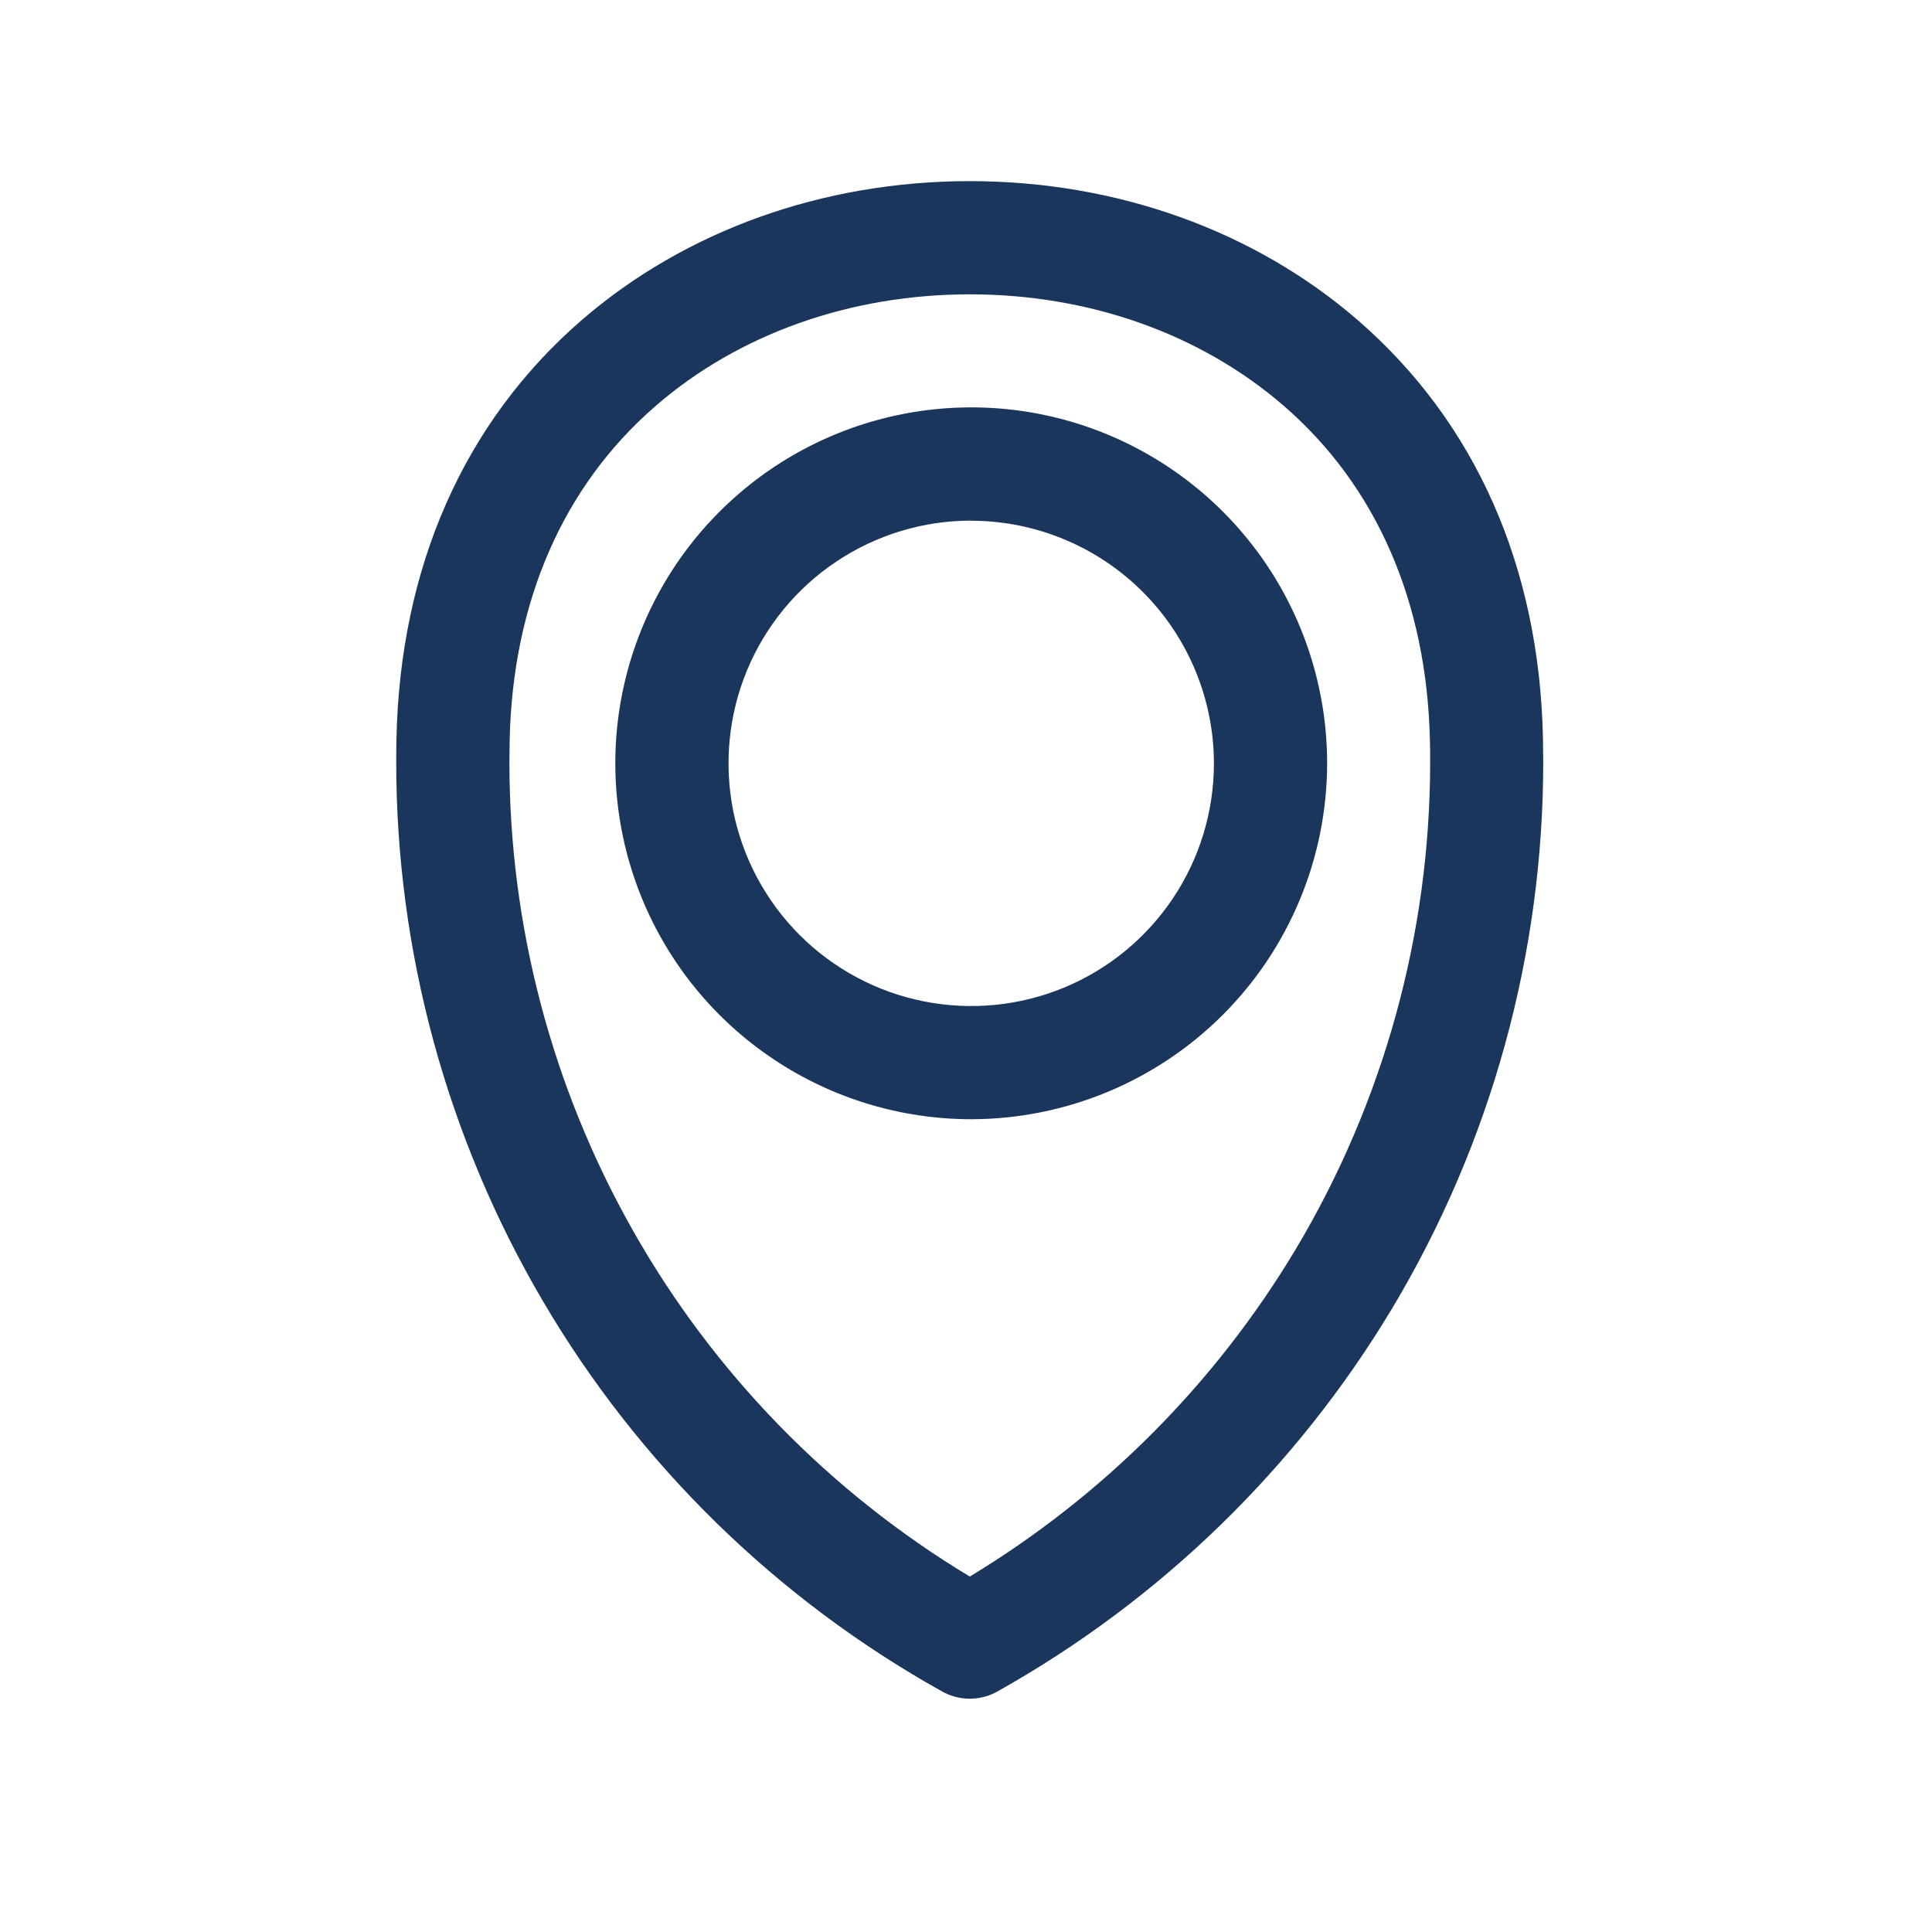
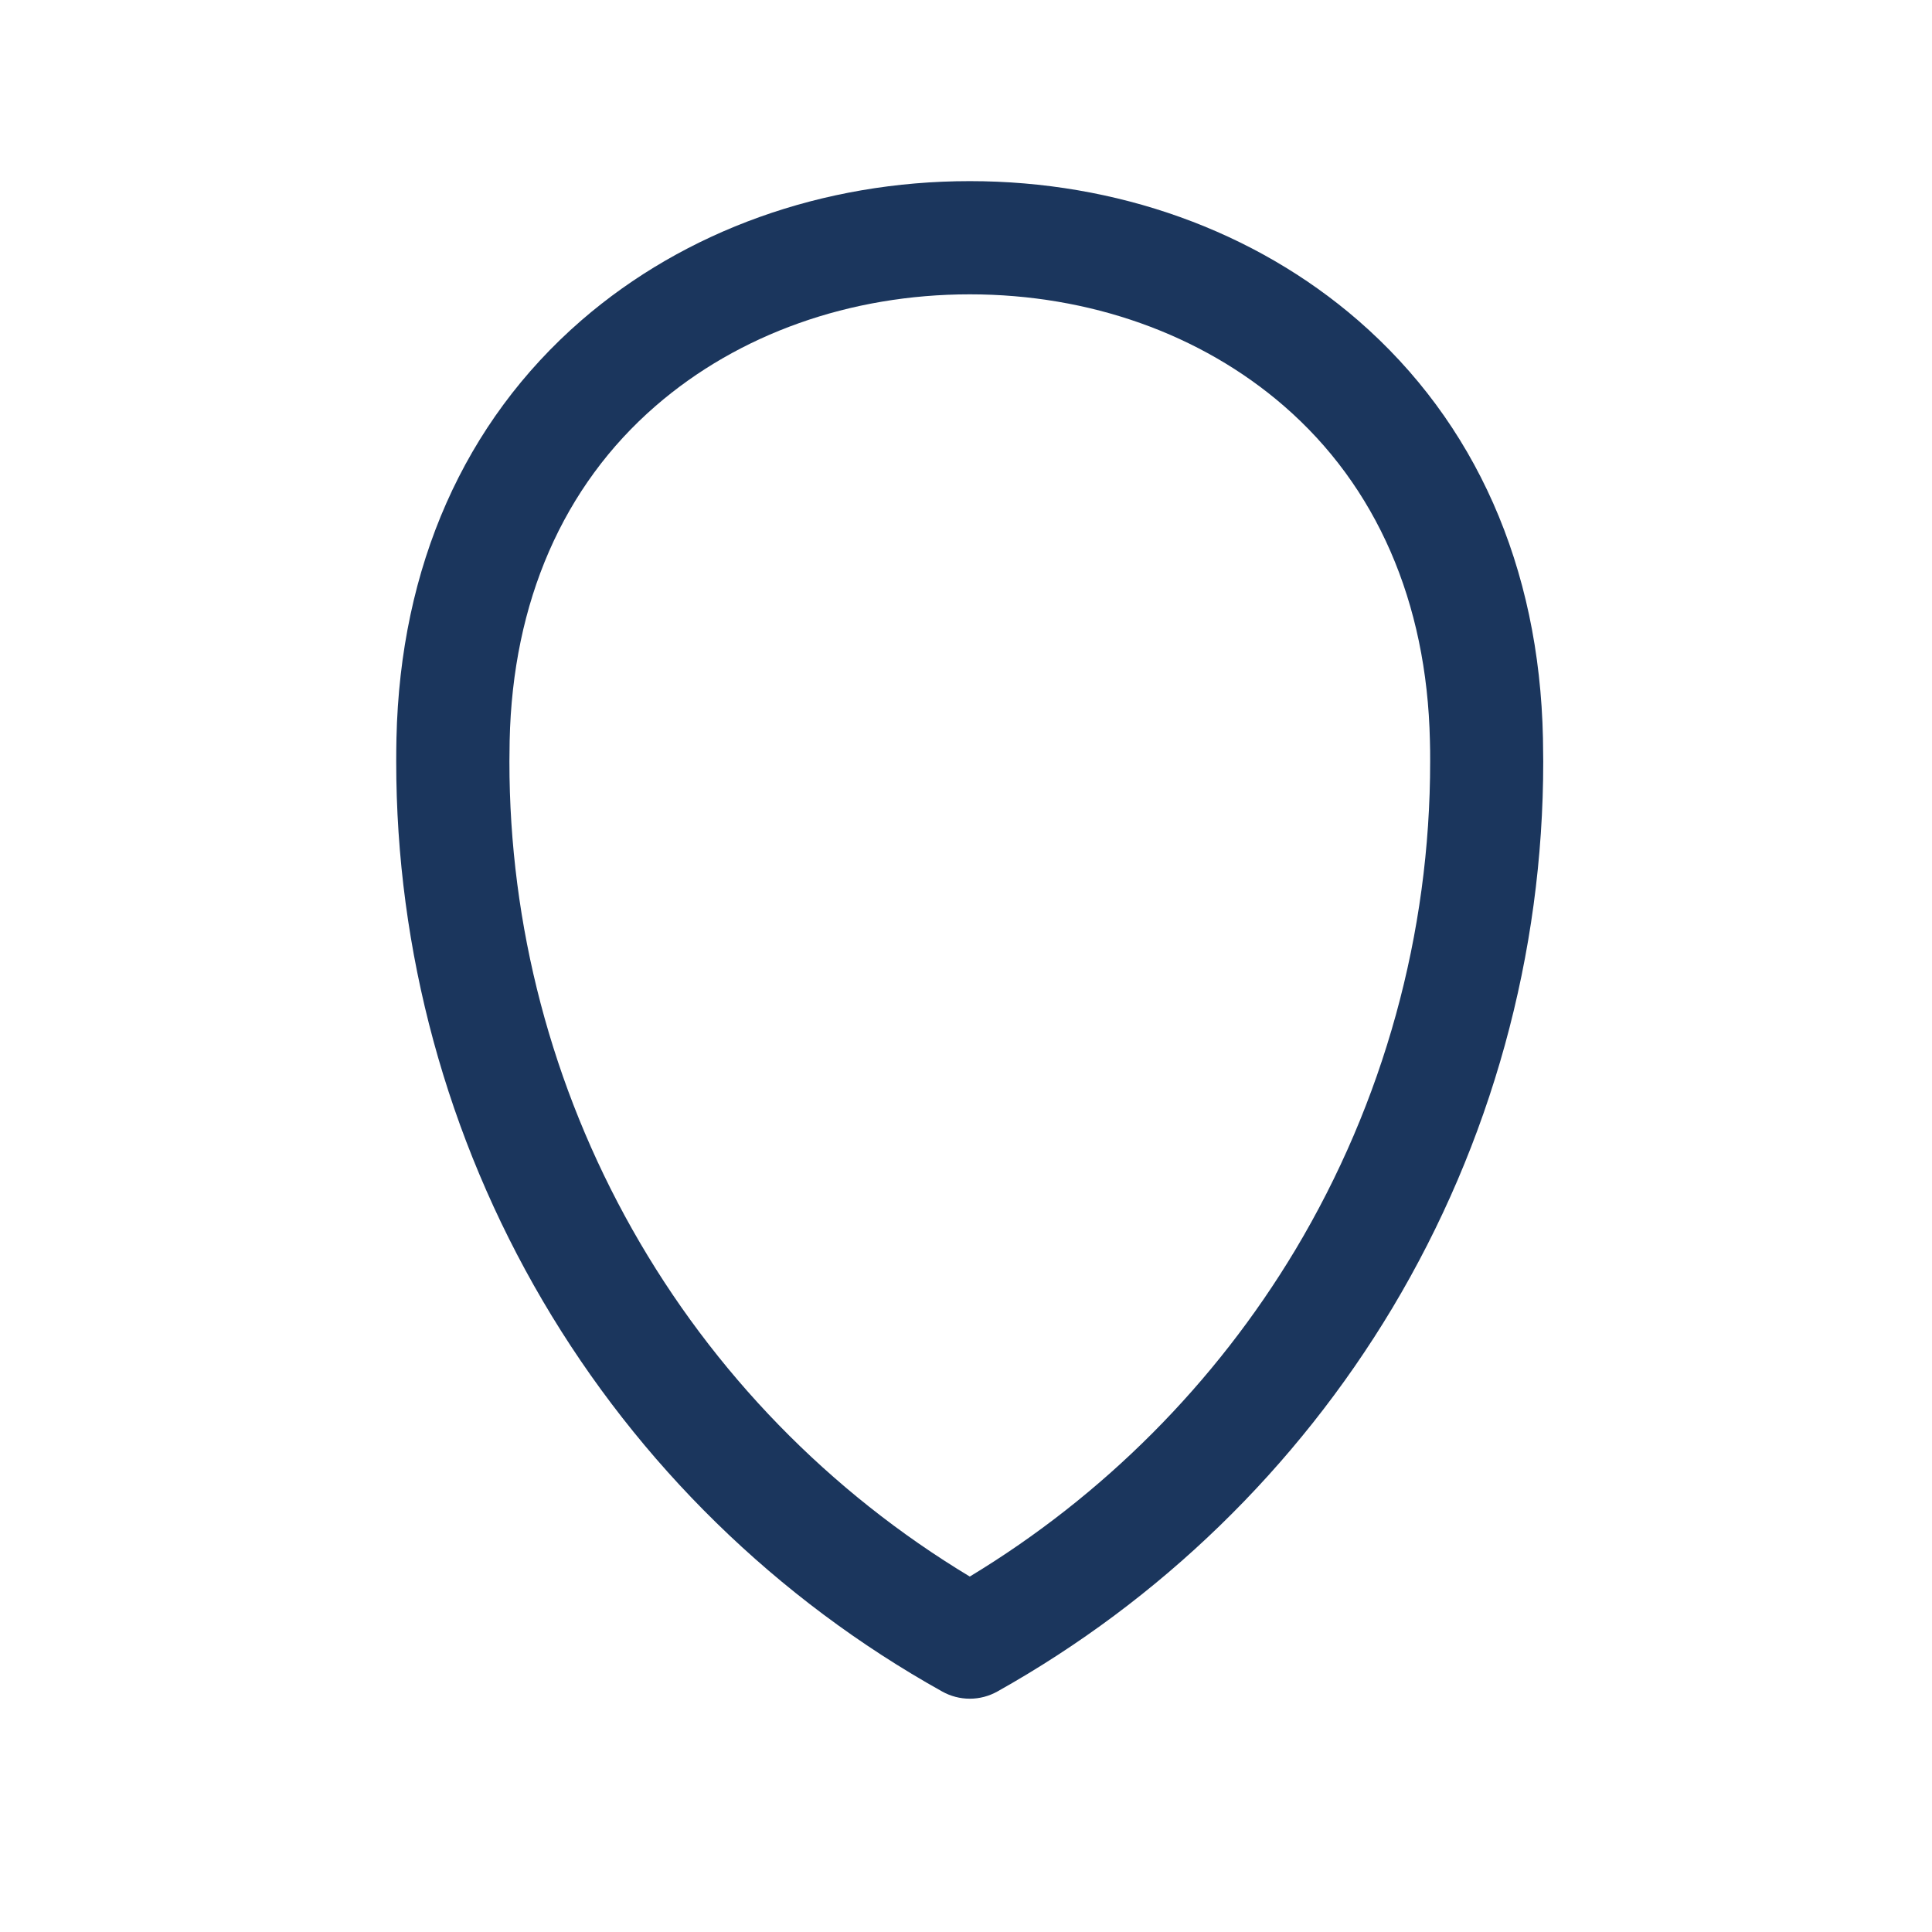
<svg xmlns="http://www.w3.org/2000/svg" width="49" height="49" viewBox="0 0 49 49" fill="none">
  <g id="Frame">
    <g id="1">
      <path id="Vector" d="M24.596 43.083C24.35 43.083 24.109 43.02 23.895 42.9C19.696 40.558 16.198 37.136 13.764 32.99C11.33 28.843 10.047 24.121 10.049 19.313C10.049 19.116 10.051 18.921 10.055 18.725C10.15 14.373 11.771 10.707 14.744 8.126C17.374 5.848 20.872 4.594 24.596 4.594C28.32 4.594 31.817 5.848 34.444 8.126C37.42 10.71 39.043 14.373 39.133 18.725C39.133 18.917 39.14 19.117 39.14 19.313C39.142 24.196 37.819 28.988 35.312 33.177C32.877 37.236 29.425 40.587 25.296 42.9C25.082 43.02 24.841 43.083 24.596 43.083ZM24.596 7.465C21.563 7.465 18.733 8.47 16.628 10.296C14.281 12.33 13 15.267 12.926 18.787C12.926 18.961 12.92 19.137 12.92 19.313C12.918 23.473 13.993 27.562 16.039 31.185C18.084 34.807 21.032 37.838 24.596 39.985C27.982 37.937 30.817 35.093 32.853 31.699C35.092 27.956 36.274 23.675 36.272 19.313C36.272 19.137 36.272 18.961 36.266 18.787C36.19 15.267 34.91 12.33 32.563 10.296C30.457 8.47 27.628 7.465 24.596 7.465Z" fill="#1B365D" />
-       <path id="Vector_2" d="M24.633 28.386C22.847 28.386 21.102 27.856 19.618 26.864C18.133 25.872 16.976 24.463 16.293 22.813C15.61 21.164 15.431 19.349 15.779 17.598C16.128 15.847 16.987 14.238 18.25 12.976C19.512 11.714 21.121 10.854 22.872 10.506C24.623 10.157 26.438 10.336 28.087 11.019C29.736 11.703 31.146 12.86 32.138 14.344C33.13 15.828 33.659 17.574 33.659 19.359C33.657 21.752 32.705 24.047 31.013 25.739C29.32 27.431 27.026 28.383 24.633 28.386ZM24.633 13.204C23.415 13.204 22.225 13.565 21.213 14.242C20.2 14.918 19.411 15.88 18.945 17.004C18.48 18.129 18.358 19.367 18.595 20.561C18.833 21.755 19.419 22.852 20.28 23.713C21.141 24.574 22.238 25.16 23.432 25.397C24.627 25.635 25.864 25.513 26.989 25.047C28.114 24.581 29.075 23.791 29.751 22.779C30.428 21.767 30.788 20.576 30.788 19.359C30.785 17.727 30.136 16.164 28.982 15.011C27.828 13.857 26.264 13.209 24.633 13.207V13.204Z" fill="#1B365D" />
    </g>
  </g>
</svg>